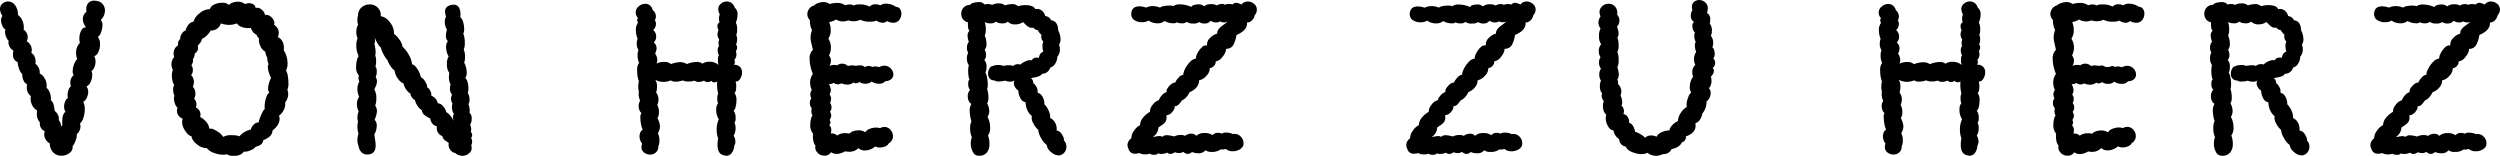
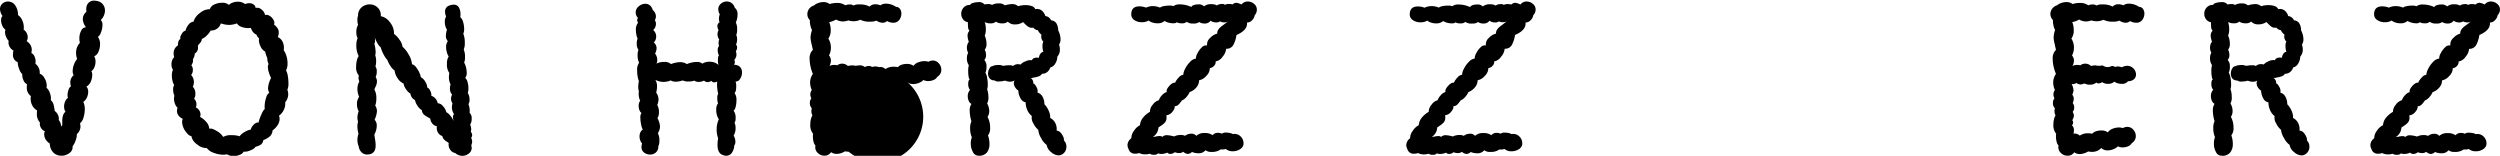
<svg xmlns="http://www.w3.org/2000/svg" viewBox="0 0 818.92 51.04">
  <defs>
    <style>.cls-1{fill:#010000;}</style>
  </defs>
  <title>laoderfont</title>
  <g id="Ebene_2" data-name="Ebene 2">
    <g id="Ebene_1-2" data-name="Ebene 1">
      <path class="cls-1" d="M33.74,1.48a3.14,3.14,0,0,1,.64,2A4.25,4.25,0,0,1,33,6.54a2.14,2.14,0,0,1,.56,1.69,6.23,6.23,0,0,1-.49,2.39,2.78,2.78,0,0,1-1,1.47,3.88,3.88,0,0,1,.7,2.39,6,6,0,0,1-.53,2.5,2.47,2.47,0,0,1-1.37,1.44,3.54,3.54,0,0,1,.42,1.83A4.68,4.68,0,0,1,30.93,22a2.67,2.67,0,0,1-1,1.3,2.18,2.18,0,0,1,.28,1.27,5.45,5.45,0,0,1-.49,2.21,3.23,3.23,0,0,1-1.41,1.58A2.49,2.49,0,0,1,28.89,30,4.47,4.47,0,0,1,28.44,32a3.2,3.2,0,0,1-1.16,1.37,5.25,5.25,0,0,1,.49,2.32,9.28,9.28,0,0,1-.42,2.81,3.83,3.83,0,0,1-1.13,1.9,6.28,6.28,0,0,1,.14,1.06,3.23,3.23,0,0,1-1.19,2.46,5.16,5.16,0,0,1-.39,2.07,6.84,6.84,0,0,1-1,1.94,2.32,2.32,0,0,1-1,2.17A4.22,4.22,0,0,1,20,51,3.69,3.69,0,0,1,17.5,50a4.24,4.24,0,0,1-1.19-3A3.8,3.8,0,0,1,15,45.73,3.32,3.32,0,0,1,14.48,44,2.67,2.67,0,0,1,14.69,43a2.62,2.62,0,0,1-1.3-1.16,2.57,2.57,0,0,1-.31-1.72,3.93,3.93,0,0,1-1-2.81,6.16,6.16,0,0,1,.07-1.13,4.1,4.1,0,0,1-1.58-1.65,4.61,4.61,0,0,1-.53-2.14,4.79,4.79,0,0,1,.07-.92,3.34,3.34,0,0,1-1.33-2.88,5,5,0,0,1,.07-1,2.29,2.29,0,0,1-1.16-1.3,4.06,4.06,0,0,1-.39-2,3.8,3.8,0,0,1-1-1.65,6.16,6.16,0,0,1-.5-2.28,2.45,2.45,0,0,1-1.54-2.6,5.82,5.82,0,0,1,.14-1.2,3.1,3.1,0,0,1-1.62-2.46,2.75,2.75,0,0,1,.07-.7A4.06,4.06,0,0,1,2,12.06a3.88,3.88,0,0,1-.35-1.59,2.29,2.29,0,0,1,.14-.77,2.46,2.46,0,0,1-1-1.23A4.34,4.34,0,0,1,.35,6.68c0-.75.17-1.22.49-1.41A4.2,4.2,0,0,1,0,3,2.34,2.34,0,0,1,.77,1.2,2.73,2.73,0,0,1,2.67.49,2.86,2.86,0,0,1,4.89,1.62a5.25,5.25,0,0,1,1,3.3A4,4,0,0,1,7.28,6.64,5.55,5.55,0,0,1,7.8,8.93a3.15,3.15,0,0,1-.07.77,3,3,0,0,1,1,1.09,3,3,0,0,1,.35,1.37,2.52,2.52,0,0,1-.35,1.34,3.3,3.3,0,0,1,1.68,2.81,5.3,5.3,0,0,1-.14,1.05,2.22,2.22,0,0,1,1,1.06,3.72,3.72,0,0,1,.39,1.69,3.2,3.2,0,0,1-.07.77,3.56,3.56,0,0,1,1.41,3.23,3,3,0,0,1,1.54,1.44,4.75,4.75,0,0,1,.77,2.57l-.07.63a3.85,3.85,0,0,1,1.13,1.8,5,5,0,0,1,.28,2.28,2.62,2.62,0,0,1,.88,1.37,15,15,0,0,1,.39,2.15A3.1,3.1,0,0,1,19,37.65a2.72,2.72,0,0,1,.24,1.65A3.34,3.34,0,0,1,20,41.41a.86.86,0,0,0,.42-.57c-.14-2.29.21-3.7,1.05-4.21A3,3,0,0,1,21,34.87a3.9,3.9,0,0,1,.39-1.72,2.34,2.34,0,0,1,.88-1.09,2.5,2.5,0,0,1-.15-.85,5.37,5.37,0,0,1,.32-1.75,2.11,2.11,0,0,1,.81-1.2,3.17,3.17,0,0,1-.21-1.12,3,3,0,0,1,1.12-2.53,2.13,2.13,0,0,1-.35-1.34,6,6,0,0,1,.46-2.22,5,5,0,0,1,1-1.72,6.08,6.08,0,0,1-.35-2,4.62,4.62,0,0,1,1.26-3.3A4.68,4.68,0,0,1,26,12.58a5.31,5.31,0,0,1,.6-2.53,1.77,1.77,0,0,1,1.58-1.12,4.54,4.54,0,0,1-1.05-2.67,3,3,0,0,1,1.19-2.39A4.65,4.65,0,0,1,28.26,3a2.85,2.85,0,0,1,.67-2A2.47,2.47,0,0,1,30.86.21a6.28,6.28,0,0,1,1.06.14A3,3,0,0,1,33.74,1.48Z" />
      <path class="cls-1" d="M94.27,24.85a14.42,14.42,0,0,1,.21,2.43,4.59,4.59,0,0,1-.35,2.11,4.4,4.4,0,0,1,.28,1.54,4.22,4.22,0,0,1-1,2.6A4.4,4.4,0,0,1,93,35.92a5.11,5.11,0,0,1-1.62,2,2.52,2.52,0,0,1,.21,1A3.71,3.71,0,0,1,90.93,41a6.28,6.28,0,0,1-1.65,1.72,2.84,2.84,0,0,1-.81,1.87,6.38,6.38,0,0,1-2.21,1.3,2.35,2.35,0,0,1-.63,1.33,3.35,3.35,0,0,1-1,.56c-.4.15-.72.26-1,.36-.19.42-.77.8-1.73,1.16a4.15,4.15,0,0,1-2.07.38,2.42,2.42,0,0,1-1.23,1,5,5,0,0,1-2.07.42,3.9,3.9,0,0,1-2.18-.56,6.61,6.61,0,0,1-1.2.14,8.9,8.9,0,0,1-3.09-.6,4.84,4.84,0,0,1-2.32-1.58,4.6,4.6,0,0,1-3.2-1.23,4.28,4.28,0,0,1-1.86-2.71c-.56,0-1.21-.53-1.94-1.58a5.49,5.49,0,0,1-1.09-3.06,2.47,2.47,0,0,1,.22-1,3.31,3.31,0,0,1-1.38-1.06,2.5,2.5,0,0,1-.31-2.53,3.3,3.3,0,0,1-.85-1.3A4.72,4.72,0,0,1,57,32.2a2.85,2.85,0,0,1,.14-.85,4.51,4.51,0,0,1-.42-2,2.38,2.38,0,0,1,.35-1.48,4.1,4.1,0,0,1-.56-1.37,7.68,7.68,0,0,1-.21-1.79,4.17,4.17,0,0,1,.35-1.83A3.34,3.34,0,0,1,56.17,21a3.43,3.43,0,0,1,.28-1.37,1.83,1.83,0,0,1,.63-.88,4,4,0,0,1-.21-1.27,3,3,0,0,1,1.41-2.6c0-1.17.28-1.87.84-2.11-.19-.32-.07-.85.35-1.58s.85-1.09,1.27-1.09a5.3,5.3,0,0,1,1-2,2.39,2.39,0,0,1,1.65-1,5.26,5.26,0,0,1,2.07-2.81A5.09,5.09,0,0,1,68.75,3a2.5,2.5,0,0,1,1.48-1.54A5.81,5.81,0,0,1,72.76.91,3.08,3.08,0,0,1,75,1.62,2.8,2.8,0,0,1,76.17.88,4.69,4.69,0,0,1,77.89.56a3.71,3.71,0,0,1,2.39.78,3.23,3.23,0,0,1,1.34-.29,2.38,2.38,0,0,1,1.47.43,1.53,1.53,0,0,1,.64,1.12,2.06,2.06,0,0,1,1.86.46,2.9,2.9,0,0,1,1.23,1.86,1.9,1.9,0,0,1,1.58.32,3.45,3.45,0,0,1,1.23,1.37,1.67,1.67,0,0,1,.14,1.47,4.18,4.18,0,0,1,1.09,1.09,2.6,2.6,0,0,1,.46,1.52A4,4,0,0,1,91,12.16a3,3,0,0,1,1.51,1.41A4.4,4.4,0,0,1,93,15.68a3.74,3.74,0,0,1-.07.77,6.53,6.53,0,0,1,.91,1.93,8.28,8.28,0,0,1,.35,2.36,4.84,4.84,0,0,1-.49,2.32A5.23,5.23,0,0,1,94.27,24.85Zm-11.18,16a2.17,2.17,0,0,1,1.62-.74,11.33,11.33,0,0,1,.81-2.39c.49-1.17.9-1.83,1.23-2a2.66,2.66,0,0,1-.07-.77,9.72,9.72,0,0,1,.46-2.85c.3-1,.66-1.56,1.09-1.65a3.33,3.33,0,0,1-.43-1.62,8.55,8.55,0,0,1,1-3.3,9.3,9.3,0,0,1-.7-1.72,6.28,6.28,0,0,1-.36-1.94A1.37,1.37,0,0,1,88,21a3.92,3.92,0,0,1-.43-2,7.86,7.86,0,0,1-.7-2.11A3.36,3.36,0,0,1,85.27,15a4,4,0,0,1-.42-2.43A2.7,2.7,0,0,1,84,11.32a2.57,2.57,0,0,1-1.09-.78,5.12,5.12,0,0,1-.74-1.4l-.77.07a6.41,6.41,0,0,1-2.25-.39,2.93,2.93,0,0,1-1.55-1.16,7.48,7.48,0,0,1-2.6.5,8.46,8.46,0,0,1-2.67-.5A3.09,3.09,0,0,1,71,9.46,3.45,3.45,0,0,1,69,10a6.13,6.13,0,0,1-1.23,1.58,4.51,4.51,0,0,1-1.65,1.16,2.11,2.11,0,0,1-.6,1.34c-.39.47-.64.77-.73.91a2.46,2.46,0,0,1,.07.64,2.05,2.05,0,0,1-1.06,1.89,3.3,3.3,0,0,1-.63,1.9,1,1,0,0,1,.07.43,2.89,2.89,0,0,1-.56,1.54,2.22,2.22,0,0,1,.49,1.48,2.5,2.5,0,0,1-.56,1.69,3.43,3.43,0,0,1,.91,2.31,4.14,4.14,0,0,1-.35,1.55A3.24,3.24,0,0,1,64,30.79a2.74,2.74,0,0,1-.42,1.55,2.46,2.46,0,0,1,.77,1.83,2.17,2.17,0,0,1-.21,1,2.78,2.78,0,0,1,1.13,1,2.55,2.55,0,0,1,.42,1.37,4.08,4.08,0,0,1-.14.77,6.76,6.76,0,0,1,2,1.62,3.67,3.67,0,0,1,1,2.25c.56-.19,1.4.07,2.5.77a5.81,5.81,0,0,1,2.07,1.9,4.89,4.89,0,0,1,2.81-.56,7.09,7.09,0,0,1,2.54.35,5.17,5.17,0,0,1,1.68-1.41,5.27,5.27,0,0,1,2-.77A3,3,0,0,1,83.09,40.88Z" />
      <path class="cls-1" d="M154.66,44.29a1.15,1.15,0,0,1-.35.84,2.65,2.65,0,0,1,.35,1.27,2.44,2.44,0,0,1-.28,1.12,10.49,10.49,0,0,1,.14,1.06,2.37,2.37,0,0,1-1.13,1.83,3.07,3.07,0,0,1-1.89.63,3.55,3.55,0,0,1-2.39-.92A2.39,2.39,0,0,1,147.45,49a2.76,2.76,0,0,1-.45-2.14,10.12,10.12,0,0,0-.85-.6,3.44,3.44,0,0,1-.8-.7,2.22,2.22,0,0,1-.46-1,2.57,2.57,0,0,1-1.34-1,2.88,2.88,0,0,1-.49-1.65,1.74,1.74,0,0,1,.07-.56,2.38,2.38,0,0,1-1.51-.88,2.93,2.93,0,0,1-.67-1.65,12.73,12.73,0,0,1-2-1.2,2.22,2.22,0,0,1-.77-1.55,4,4,0,0,1-1.41-1.4,5,5,0,0,1-.84-1.9,2.63,2.63,0,0,1-1.48-2.11,3.91,3.91,0,0,1-1.4-1.37,4.11,4.11,0,0,1-.85-1.93,4.24,4.24,0,0,1-1.89-1.65,5.59,5.59,0,0,1-1.06-2.64,4.29,4.29,0,0,1-1.33-1.44,7.08,7.08,0,0,1-1-1.94,8,8,0,0,1-1.26-1.86,8.82,8.82,0,0,1-.92-2.28,5.09,5.09,0,0,1-1.19-1.55,8.39,8.39,0,0,1-.85-2,3.78,3.78,0,0,1,.14,1.2,1.82,1.82,0,0,1-.21,1.12,12.08,12.08,0,0,1,.42,2.81,3.91,3.91,0,0,1-.14,1,4.81,4.81,0,0,1,.29,1.9,5.4,5.4,0,0,1-.22,1.75,2.56,2.56,0,0,1,.43,1.69,3.86,3.86,0,0,1-.36,1.76,2.65,2.65,0,0,1,.43,1.4,3.84,3.84,0,0,1-.39,1.62c-.26.56-.41.92-.46,1.06a5.65,5.65,0,0,1,.64,3.09,6,6,0,0,1-.36,2.18,3.44,3.44,0,0,1,.57,1.83,8,8,0,0,1-.78,2.81,2.66,2.66,0,0,1,.71,2,5.77,5.77,0,0,1-.78,2.81c.05.42.13,1,.25,1.76a11.88,11.88,0,0,1,.17,1.82c0,2-.93,3-2.81,3a2.45,2.45,0,0,1-1.86-.78,3.21,3.21,0,0,1-.88-1.89,5.33,5.33,0,0,1-.42-2.11,5.74,5.74,0,0,1,.35-2,9.15,9.15,0,0,1-.35-2.39,5,5,0,0,1,.21-1.55,5.18,5.18,0,0,1-.21-1.34,5.62,5.62,0,0,1,.42-2.1,4.43,4.43,0,0,1-.56-2.32,3.62,3.62,0,0,1,.7-2.39,6.64,6.64,0,0,1-.56-2.53,5.12,5.12,0,0,1,.63-2.54,3.12,3.12,0,0,1-.28-1.12,4.08,4.08,0,0,1,.14-.77,4.07,4.07,0,0,1-.91-3,8.48,8.48,0,0,1,.24-2,3.78,3.78,0,0,1,.6-1.41,7.35,7.35,0,0,1-.77-3.59,5.13,5.13,0,0,1,.42-2.25,4.07,4.07,0,0,1-.42-2,4.43,4.43,0,0,1,.56-2.39,4.88,4.88,0,0,1-.21-1.62,2.92,2.92,0,0,1,.21-1.34,3.45,3.45,0,0,1,1.12-2.74,4,4,0,0,1,2.68-1,3.64,3.64,0,0,1,2.63,1.05,3.33,3.33,0,0,1,1,2.81,4.73,4.73,0,0,1,3,2,5.61,5.61,0,0,1,1.34,3.8,7.18,7.18,0,0,1,1.79,1.9,4.69,4.69,0,0,1,1,2.32,8.67,8.67,0,0,1,2,2.53,7.35,7.35,0,0,1,1.12,3.23q.85.07,1.8,1.62a7.27,7.27,0,0,1,1.09,2.6,3.36,3.36,0,0,1,1.4,1.4,3.92,3.92,0,0,1,.71,2c.37.1.71.47,1,1.13a2.44,2.44,0,0,1,.31,1.54,3.21,3.21,0,0,1,2.11,2.46,2.22,2.22,0,0,1,1.69.92,4.24,4.24,0,0,1,1.12,2A4.06,4.06,0,0,1,147.59,38a4.54,4.54,0,0,1,1,1.79,8.86,8.86,0,0,1-.21-1.55,1.16,1.16,0,0,1,.35-.84,4,4,0,0,1-.49-3.52,2.7,2.7,0,0,1-.14-2.88,2.82,2.82,0,0,1-.7-2.18,2.54,2.54,0,0,1,.21-1.12,5.5,5.5,0,0,1-.56-2.53,7.7,7.7,0,0,1,.14-1.27,4.51,4.51,0,0,1-.78-2.95,4.21,4.21,0,0,1,.57-2.46,4.19,4.19,0,0,1-.6-1.37,6,6,0,0,1-.25-1.65,3.18,3.18,0,0,1,.57-2,2.35,2.35,0,0,1-.64-1.76,7.51,7.51,0,0,1,.35-2,4.5,4.5,0,0,1-.7-2.53,3.16,3.16,0,0,1,.42-1.76,4.64,4.64,0,0,1-.35-1.61,2,2,0,0,1,1.41-2,4,4,0,0,1,1.4-.28,1.85,1.85,0,0,1,1.73.91,4.32,4.32,0,0,1,.52,2.18,4.36,4.36,0,0,1-.07,1,3.06,3.06,0,0,1,.92,1.55,7.86,7.86,0,0,1,.35,2.32,3.37,3.37,0,0,1-.28,1.55,7.59,7.59,0,0,1,.49,3,4.9,4.9,0,0,1-.35,2.18,5.67,5.67,0,0,1,.42,2.46,4.36,4.36,0,0,1-.28,1.83,5.77,5.77,0,0,1,.6,1.51,7.3,7.3,0,0,1,.24,1.79,2.34,2.34,0,0,1-.49,1.69,2.77,2.77,0,0,1,.77,1.4,7.33,7.33,0,0,1,.28,2,5,5,0,0,1-.21,1.55,4,4,0,0,1,.57,2.18,2.34,2.34,0,0,1-.36,1.48,4.82,4.82,0,0,1,.36,1.4,3.57,3.57,0,0,1,0,1.41,2.4,2.4,0,0,1,.7,2,3.28,3.28,0,0,1-.49,1.89,4.51,4.51,0,0,1,.35,1.48,6.51,6.51,0,0,1-.14.91A1.46,1.46,0,0,1,154.66,44.29Z" />
      <path class="cls-1" d="M240.71,20.32a1.48,1.48,0,0,1-.11.59,1,1,0,0,1-.18.32,2.65,2.65,0,0,1,2,.7,2.6,2.6,0,0,1,.64,1.83,3.64,3.64,0,0,1-.64,2.08,1.59,1.59,0,0,1-1.47.87,4.5,4.5,0,0,1,.21,1.62c0,1.17-.19,1.88-.56,2.11a3.84,3.84,0,0,1,.63,2.53,7.67,7.67,0,0,1-.25,2,2.43,2.43,0,0,1-.67,1.31,3.62,3.62,0,0,1,.64,2.46,2.17,2.17,0,0,1-.35,1.47,3.64,3.64,0,0,1,.35,1.62,4.68,4.68,0,0,1-.64,2.6,3.54,3.54,0,0,1,.57,1.9,2.08,2.08,0,0,1-.35,1.33,4.52,4.52,0,0,1-.78,2.36,2.19,2.19,0,0,1-1.9,1,3.84,3.84,0,0,1-1.33-.35c-1-.47-1.48-1.53-1.48-3.17a9.88,9.88,0,0,1,.21-2.18,7.83,7.83,0,0,1-.49-2.88,7.72,7.72,0,0,1,.7-3.37,5.5,5.5,0,0,1-.84-3.1,3.21,3.21,0,0,1,.63-2.18c-.19-.18-.28-.7-.28-1.54a2.77,2.77,0,0,1,.28-1.55,12,12,0,0,1-.35-3.23,2.39,2.39,0,0,1,.07-.78,2.17,2.17,0,0,1-.91.29,1.23,1.23,0,0,1-1.06-.5,2.18,2.18,0,0,1-1.19.42,1.8,1.8,0,0,1-1.2-.49,3.89,3.89,0,0,1-1.75.42,2.27,2.27,0,0,1-1.41-.42,5.18,5.18,0,0,1-1.9.28,3.73,3.73,0,0,1-1.9-.35,7.37,7.37,0,0,1-2.32.42,2.85,2.85,0,0,1-1.61-.42,6.23,6.23,0,0,1-2.39.49,5.7,5.7,0,0,1-2.68-.7,3.82,3.82,0,0,1,.57,2.18,7,7,0,0,1-.28,2,4,4,0,0,1,.77,2.25,4.72,4.72,0,0,1-.42,1.83,4.4,4.4,0,0,1,.56,2.32,3.53,3.53,0,0,1-.49,2,6.53,6.53,0,0,1,.84,2.74,4.39,4.39,0,0,1-.7,2.18,5.1,5.1,0,0,1,.49,2.53,3.74,3.74,0,0,1-.35,1.76,2.52,2.52,0,0,1-.77,2,2.73,2.73,0,0,1-1.9.71,3.21,3.21,0,0,1-2-.67,2.17,2.17,0,0,1-.84-1.79,3.64,3.64,0,0,1,.21-1.13,3.68,3.68,0,0,1-.85-2.39,3.13,3.13,0,0,1,.28-1.3,1.93,1.93,0,0,1,.78-.88,6,6,0,0,1-.53-1.65,10.67,10.67,0,0,1-.25-2.14,2.57,2.57,0,0,1,.36-1.69,1.79,1.79,0,0,1-.67-.92,3.5,3.5,0,0,1-.25-1.33A2.74,2.74,0,0,1,209.7,33a5.21,5.21,0,0,1-.49-2.18,3.58,3.58,0,0,1,.07-.84,5.9,5.9,0,0,1-.21-1.55,8.16,8.16,0,0,1,.21-1.83,9.73,9.73,0,0,1-.56-3.44,3.81,3.81,0,0,1,.63-2.6,5.28,5.28,0,0,1-.49-2.39,4.61,4.61,0,0,1,.28-1.83,3.42,3.42,0,0,1-.56-2,4.22,4.22,0,0,1,.28-1.69,5.5,5.5,0,0,1-.39-1.19,7.43,7.43,0,0,1-.17-1.55,3.6,3.6,0,0,1,.7-2.46,2.06,2.06,0,0,1-.28-.84.93.93,0,0,1,.28-.7,2.66,2.66,0,0,1-.77-1.83,2.51,2.51,0,0,1,1-2,3.28,3.28,0,0,1,2.18-.84,2.34,2.34,0,0,1,1.44.49,2.69,2.69,0,0,1,.95,1.54,2.76,2.76,0,0,1,1.06,2.11,2.83,2.83,0,0,1-.36,1.27,1.78,1.78,0,0,1,.36,1.19,2.62,2.62,0,0,1-.29,1.2,1.74,1.74,0,0,1-.63.77,2.73,2.73,0,0,1,1,2.18,2.58,2.58,0,0,1-.78,1.9,2.53,2.53,0,0,1,.92,1.9,4.05,4.05,0,0,1-.5,1.76,3.33,3.33,0,0,1,.71,2.1,2,2,0,0,1-.28,1.2,5.23,5.23,0,0,1,2.53-.56,3,3,0,0,1,2.25.7,9,9,0,0,1,3-.63A3.87,3.87,0,0,1,225,21a6.55,6.55,0,0,1,1.48-.49,7.73,7.73,0,0,1,1.75-.21,2.49,2.49,0,0,1,1.83.56,4,4,0,0,1,2.32-.63,4.24,4.24,0,0,1,3,1.05,4.55,4.55,0,0,1-.21-1.55c0-.93.12-1.45.35-1.54a3.9,3.9,0,0,1-.42-1.76,1.86,1.86,0,0,1,.42-1.34,4,4,0,0,1-.14-.91,3.21,3.21,0,0,1,.21-1.26,2.85,2.85,0,0,1-.56-1.69,3.08,3.08,0,0,1,.35-1.34A2.94,2.94,0,0,1,235,8.65a1.37,1.37,0,0,1,.7-1.34,4.87,4.87,0,0,1-.21-1.19,4.13,4.13,0,0,1,.29-1.41,3.59,3.59,0,0,1-.5-1.69,2.28,2.28,0,0,1,.85-1.79,2.88,2.88,0,0,1,2-.74,2.53,2.53,0,0,1,1.55.53,2.8,2.8,0,0,1,1,1.51,2.56,2.56,0,0,1,.91,2.25,6.4,6.4,0,0,1-.56,2.6,4.52,4.52,0,0,1,.42,2.32,4,4,0,0,1-.28,1.76,2.77,2.77,0,0,1,.28,1.33,4.17,4.17,0,0,1-.35,1.83,1.27,1.27,0,0,1,.35.92,1.61,1.61,0,0,1-.42,1.19,3.64,3.64,0,0,1,.21,1.13,2.56,2.56,0,0,1-.7,1.75A1.71,1.71,0,0,1,240.71,20.32Z" />
-       <path class="cls-1" d="M290.27,1.2a5.89,5.89,0,0,1,3.23,1.05,1.54,1.54,0,0,1,1.27.63,2.5,2.5,0,0,1,.49,1.55,3.41,3.41,0,0,1-.7,2.11,2.35,2.35,0,0,1-2,.91,4.15,4.15,0,0,1-2-.56,2,2,0,0,1-1.48.56,3.71,3.71,0,0,1-2-.7,4.92,4.92,0,0,1-2.1.35,6.57,6.57,0,0,1-3.17-.63,5.06,5.06,0,0,1-2.18.49,5.39,5.39,0,0,1-1.75-.28,5,5,0,0,1-1.76.35,4.57,4.57,0,0,1-2.25-.63,6.71,6.71,0,0,1-2.25.84,6.76,6.76,0,0,1,.49,2.6,4.68,4.68,0,0,1-.77,2.81,5.45,5.45,0,0,1,.84,3,5.66,5.66,0,0,1-.63,2.53,2.53,2.53,0,0,1,.63,1.76,3.87,3.87,0,0,1-.49,1.68,3.19,3.19,0,0,1,1.54-.35,2.52,2.52,0,0,1,1,.14,2.67,2.67,0,0,1,3.51.21,6.08,6.08,0,0,1,1.41-.21,9.29,9.29,0,0,1,1.2.14,9,9,0,0,1,1.19-.14,2.43,2.43,0,0,1,1.76.56,2.34,2.34,0,0,1,1.26-.35c.57,0,.92.12,1.06.35a3.38,3.38,0,0,1,1-.21A4.76,4.76,0,0,1,288,22a3.79,3.79,0,0,1,1.76-.49,3,3,0,0,1,2.88,2.81,2.11,2.11,0,0,1-.63,1.55,2.91,2.91,0,0,1-2,.7,2.47,2.47,0,0,1-2.11.85,4.2,4.2,0,0,1-2.39-.71,2.76,2.76,0,0,1-2,.71,3.24,3.24,0,0,1-2-.57,1.92,1.92,0,0,1-1.19.43,1,1,0,0,1-.71-.28,3.05,3.05,0,0,1-2.11.7,4,4,0,0,1-1.82-.42,2.86,2.86,0,0,1-1.2.35,2.51,2.51,0,0,1-1.41-.49,3.62,3.62,0,0,1-.77.35,2,2,0,0,1-.77,0,4.87,4.87,0,0,1,.63,2,3.38,3.38,0,0,1-.42,1.47,2.07,2.07,0,0,1,.49,1.41,3,3,0,0,1-.35,1.33,2.17,2.17,0,0,1,.49,1.48,2.07,2.07,0,0,1-.49,1.41,3.23,3.23,0,0,1,.42,1.33,3.59,3.59,0,0,1-.56,1.41,1,1,0,0,1,.28.77.87.87,0,0,1-.42.85,2.06,2.06,0,0,1,.7,1.61,9.1,9.1,0,0,1-.14,1.2l.42-.07a2.55,2.55,0,0,1,1.62.7,4.49,4.49,0,0,1,2.74-.77,6.43,6.43,0,0,1,1.34.14,2.81,2.81,0,0,1,1.19-.78,5.12,5.12,0,0,1,1.69-.28,3.51,3.51,0,0,1,2.25.63,2.91,2.91,0,0,1,1.47-1.12,5.71,5.71,0,0,1,2.11-.42,3.27,3.27,0,0,1,1.27.21,3,3,0,0,1,1.4-.42,2.59,2.59,0,0,1,2,.91,3,3,0,0,1,.85,2.11,2.62,2.62,0,0,1-1.34,2.32,2.21,2.21,0,0,1-1.12,1,4.36,4.36,0,0,1-1.83.39,3,3,0,0,1-1.55-.35,4.54,4.54,0,0,1-1.47.94,4.63,4.63,0,0,1-1.83.39,3,3,0,0,1-2.18-.77A4.08,4.08,0,0,1,278,49.7a7.5,7.5,0,0,1-1.2-.14,5.36,5.36,0,0,1-2.74.85,3,3,0,0,1-1.83-.57A2.51,2.51,0,0,1,270,51a3,3,0,0,1-2.21-1,2.41,2.41,0,0,1-.67-2.32,2.66,2.66,0,0,1-.63-1.26,7,7,0,0,1-.21-1.69,4,4,0,0,1,.07-.91,4.28,4.28,0,0,1-.92-3.1,6.87,6.87,0,0,1,.21-1.72,3.39,3.39,0,0,1,.49-1.16,3.31,3.31,0,0,1-.35-1.47,4.2,4.2,0,0,1,.14-.92,2.28,2.28,0,0,1-.63-1.69,2.24,2.24,0,0,1,.49-1.54,2.94,2.94,0,0,1-.35-1.27,2.59,2.59,0,0,1,.49-1.47,6.16,6.16,0,0,1-.56-2.46,4.91,4.91,0,0,1,.92-2.82,11.19,11.19,0,0,1-.74-2.25,11,11,0,0,1-.32-2.53,3.75,3.75,0,0,1,1.06-3.09q-.36-1.54-.36-1.62a11.51,11.51,0,0,1-.42-2.39A8.51,8.51,0,0,1,266,9.84a4.27,4.27,0,0,1-.56-1.61,5.55,5.55,0,0,1-.14-1.62,2.78,2.78,0,0,1-.84-2,2.89,2.89,0,0,1,.59-1.72,2.92,2.92,0,0,1,1.59-1.09A3.58,3.58,0,0,1,268,1a5,5,0,0,1,1.76-.32,3.25,3.25,0,0,1,2,.64,8.25,8.25,0,0,1,2.39-.36,4.49,4.49,0,0,1,2.74.78,3.55,3.55,0,0,1,1.48-.28,1.78,1.78,0,0,1,1.19.35,3.64,3.64,0,0,1,2-.35,6.48,6.48,0,0,1,3.3.7,2.57,2.57,0,0,1,1.9-.77,4.47,4.47,0,0,1,1.62.35A3.12,3.12,0,0,1,290.27,1.2Z" />
+       <path class="cls-1" d="M290.27,1.2a5.89,5.89,0,0,1,3.23,1.05,1.54,1.54,0,0,1,1.27.63,2.5,2.5,0,0,1,.49,1.55,3.41,3.41,0,0,1-.7,2.11,2.35,2.35,0,0,1-2,.91,4.15,4.15,0,0,1-2-.56,2,2,0,0,1-1.48.56,3.71,3.71,0,0,1-2-.7,4.92,4.92,0,0,1-2.1.35,6.57,6.57,0,0,1-3.17-.63,5.06,5.06,0,0,1-2.18.49,5.39,5.39,0,0,1-1.75-.28,5,5,0,0,1-1.76.35,4.57,4.57,0,0,1-2.25-.63,6.71,6.71,0,0,1-2.25.84,6.76,6.76,0,0,1,.49,2.6,4.68,4.68,0,0,1-.77,2.81,5.45,5.45,0,0,1,.84,3,5.66,5.66,0,0,1-.63,2.53,2.53,2.53,0,0,1,.63,1.76,3.87,3.87,0,0,1-.49,1.68,3.19,3.19,0,0,1,1.54-.35,2.52,2.52,0,0,1,1,.14,2.67,2.67,0,0,1,3.51.21,6.08,6.08,0,0,1,1.41-.21,9.29,9.29,0,0,1,1.2.14,9,9,0,0,1,1.19-.14,2.43,2.43,0,0,1,1.76.56,2.34,2.34,0,0,1,1.26-.35c.57,0,.92.12,1.06.35a3.38,3.38,0,0,1,1-.21A4.76,4.76,0,0,1,288,22l.42-.07a2.55,2.55,0,0,1,1.62.7,4.49,4.49,0,0,1,2.74-.77,6.43,6.43,0,0,1,1.34.14,2.81,2.81,0,0,1,1.19-.78,5.12,5.12,0,0,1,1.69-.28,3.51,3.51,0,0,1,2.25.63,2.91,2.91,0,0,1,1.47-1.12,5.71,5.71,0,0,1,2.11-.42,3.27,3.27,0,0,1,1.27.21,3,3,0,0,1,1.4-.42,2.59,2.59,0,0,1,2,.91,3,3,0,0,1,.85,2.11,2.62,2.62,0,0,1-1.34,2.32,2.21,2.21,0,0,1-1.12,1,4.36,4.36,0,0,1-1.83.39,3,3,0,0,1-1.55-.35,4.54,4.54,0,0,1-1.47.94,4.63,4.63,0,0,1-1.83.39,3,3,0,0,1-2.18-.77A4.08,4.08,0,0,1,278,49.7a7.5,7.5,0,0,1-1.2-.14,5.36,5.36,0,0,1-2.74.85,3,3,0,0,1-1.83-.57A2.51,2.51,0,0,1,270,51a3,3,0,0,1-2.21-1,2.41,2.41,0,0,1-.67-2.32,2.66,2.66,0,0,1-.63-1.26,7,7,0,0,1-.21-1.69,4,4,0,0,1,.07-.91,4.28,4.28,0,0,1-.92-3.1,6.87,6.87,0,0,1,.21-1.72,3.39,3.39,0,0,1,.49-1.16,3.31,3.31,0,0,1-.35-1.47,4.2,4.2,0,0,1,.14-.92,2.28,2.28,0,0,1-.63-1.69,2.24,2.24,0,0,1,.49-1.54,2.94,2.94,0,0,1-.35-1.27,2.59,2.59,0,0,1,.49-1.47,6.16,6.16,0,0,1-.56-2.46,4.91,4.91,0,0,1,.92-2.82,11.19,11.19,0,0,1-.74-2.25,11,11,0,0,1-.32-2.53,3.75,3.75,0,0,1,1.06-3.09q-.36-1.54-.36-1.62a11.51,11.51,0,0,1-.42-2.39A8.51,8.51,0,0,1,266,9.84a4.27,4.27,0,0,1-.56-1.61,5.55,5.55,0,0,1-.14-1.62,2.78,2.78,0,0,1-.84-2,2.89,2.89,0,0,1,.59-1.72,2.92,2.92,0,0,1,1.59-1.09A3.58,3.58,0,0,1,268,1a5,5,0,0,1,1.76-.32,3.25,3.25,0,0,1,2,.64,8.25,8.25,0,0,1,2.39-.36,4.49,4.49,0,0,1,2.74.78,3.55,3.55,0,0,1,1.48-.28,1.78,1.78,0,0,1,1.19.35,3.64,3.64,0,0,1,2-.35,6.48,6.48,0,0,1,3.3.7,2.57,2.57,0,0,1,1.9-.77,4.47,4.47,0,0,1,1.62.35A3.12,3.12,0,0,1,290.27,1.2Z" />
      <path class="cls-1" d="M347.42,43.45a4.79,4.79,0,0,1,.88,1.4,1.7,1.7,0,0,1,.18,1.13,2.86,2.86,0,0,1,.84,2.11,2.82,2.82,0,0,1-.67,1.86,2.61,2.61,0,0,1-1.72.95,3.77,3.77,0,0,1-2.6-1.06,3.71,3.71,0,0,1-1.48-2.39,5.76,5.76,0,0,1-1.79-2.18,6.07,6.07,0,0,1-.95-2.74,6.17,6.17,0,0,1-1.62-2.14A3.27,3.27,0,0,1,338,38a4.9,4.9,0,0,1-1.51-2,6.31,6.31,0,0,1-.53-2.5,2.32,2.32,0,0,1-1.72-1.4,5.24,5.24,0,0,1-.67-2.46,2.89,2.89,0,0,1-1.05-1.06,2.7,2.7,0,0,1-.42-1.4,1.49,1.49,0,0,1,.28-.85,2.84,2.84,0,0,1-1.48.42,4.61,4.61,0,0,1-1.69-.35,7.53,7.53,0,0,1-2.11.28,1.86,1.86,0,0,1-1.33-.35,1.94,1.94,0,0,1-1.58-.63,2.4,2.4,0,0,1-.53-1.62,3.17,3.17,0,0,1,.46-1.68c.3-.52.64-.75,1-.71a1.8,1.8,0,0,1,.7-.28A5,5,0,0,1,327,21.3a3.56,3.56,0,0,1,1.62.28,11.21,11.21,0,0,1,2-.21c.66,0,1.05.1,1.19.28a2.48,2.48,0,0,1,1.55-.63,2.62,2.62,0,0,1,.92.14A4.09,4.09,0,0,1,336,20.07a3.16,3.16,0,0,1,2-.32,1.38,1.38,0,0,1,1-.8,2.91,2.91,0,0,1,1.34,0,2.26,2.26,0,0,1,.42-1.26,1.41,1.41,0,0,1,1-.71,6.52,6.52,0,0,1-.28-1.83,3.45,3.45,0,0,1,.28-1.54,2,2,0,0,1-.6-1,2.44,2.44,0,0,1,0-1.23,4.06,4.06,0,0,1-1.19-1.48,2.11,2.11,0,0,1-1.48-.84A2.14,2.14,0,0,1,337,8.86,6.08,6.08,0,0,1,335.89,8l-.77-.77a4.45,4.45,0,0,1-2.6.77,3.08,3.08,0,0,1-2.39-.91,2.62,2.62,0,0,1-1.9.56,3.37,3.37,0,0,1-2-.56,2.39,2.39,0,0,1-1.76.56,3.72,3.72,0,0,1-1.9-.42,7.59,7.59,0,0,1,.36,2.46,5.17,5.17,0,0,1-.36,2,6.26,6.26,0,0,1,.57,2.6,2.88,2.88,0,0,1-.57,2,3.78,3.78,0,0,1,.43,1.76,2.31,2.31,0,0,1-.57,1.61,2.84,2.84,0,0,1,.71,2.18,4.28,4.28,0,0,1-.35,2,4.34,4.34,0,0,1,.56,1.62,12.24,12.24,0,0,1,.21,2.25,4.59,4.59,0,0,1-.21,1.55,4.79,4.79,0,0,1,.28,1,8.51,8.51,0,0,1,.14,1.52,3.7,3.7,0,0,1-.42,2.1,5.19,5.19,0,0,1,.7,2.54,3.58,3.58,0,0,1-.56,1.89,7,7,0,0,1,.84,3.52,3.71,3.71,0,0,1-.7,2.53,8,8,0,0,1,.49,2.81,4.42,4.42,0,0,1-.84,2.78A3.24,3.24,0,0,1,320.5,51a2,2,0,0,1-1.8-1.2A5.56,5.56,0,0,1,318,47.1a5.12,5.12,0,0,1,.35-2.11,7.43,7.43,0,0,1-.57-3,5.06,5.06,0,0,1,.43-2.25,12.6,12.6,0,0,1-.57-3.44,3.73,3.73,0,0,1,.57-2.25,2,2,0,0,1-.88-1,3.37,3.37,0,0,1-.32-1.44,3,3,0,0,1,.77-2.18,1.49,1.49,0,0,1-.45-.74,3.37,3.37,0,0,1-.18-1.09c0-.94.17-1.43.49-1.48a2.26,2.26,0,0,1-.35-1,11.11,11.11,0,0,1-.14-1.76,7.24,7.24,0,0,1,.21-2,3.66,3.66,0,0,1-.63-2.25,3.54,3.54,0,0,1,.42-1.83,3,3,0,0,1-.42-1.68,3.08,3.08,0,0,1,.63-1.9,6.38,6.38,0,0,1-.42-2,2.19,2.19,0,0,1,.63-1.62A1.83,1.83,0,0,1,317.12,9c-.05-.49-.07-1.06-.07-1.72a2.57,2.57,0,0,1-1.62-1,3,3,0,0,1-.56-1.76,2.93,2.93,0,0,1,.81-2.07,2.55,2.55,0,0,1,2.14-.81c0-.24.23-.45.81-.64A6.36,6.36,0,0,1,320.5.7a2.22,2.22,0,0,1,2,.78,3.54,3.54,0,0,1,1.13-.14,2.28,2.28,0,0,1,1.34.28,4.08,4.08,0,0,1,2.1-.5,2.91,2.91,0,0,1,2.11.64,8.47,8.47,0,0,1,2.32-.42,2.76,2.76,0,0,1,2,.7A7.28,7.28,0,0,1,336,1.69,5.62,5.62,0,0,1,338,2a1.89,1.89,0,0,1,1.13,1,2.37,2.37,0,0,1,.63-.07,2.42,2.42,0,0,1,1.65.67,3.55,3.55,0,0,1,1,1.65,2.39,2.39,0,0,1,1.9,1.41,2.17,2.17,0,0,1,1.79,1.09,4.49,4.49,0,0,1,.53,2.21,6.58,6.58,0,0,1,.77,2.88,3,3,0,0,1-.49,1.76,5.25,5.25,0,0,1,.28,1.69,3.38,3.38,0,0,1-.84,2.25,4.26,4.26,0,0,1-.64,2.21,2.71,2.71,0,0,1-1.68,1.37,3,3,0,0,1-1,1.48,2.58,2.58,0,0,1-1.68.56,2,2,0,0,1-1,.81,7.5,7.5,0,0,1-1.44.39,13.16,13.16,0,0,0-1.3.28c.28.05.51.29.7.74s.21.74.07.88c.38.09.75.5,1.13,1.23a2.63,2.63,0,0,1,.35,1.86,2.65,2.65,0,0,1,1.65,1.34,4.87,4.87,0,0,1,.6,2.46,6.76,6.76,0,0,1,1.4,2.11,5.11,5.11,0,0,1,.5,2.38,3.67,3.67,0,0,1,1.68,1.69,4.36,4.36,0,0,1,.43,2.46A1.92,1.92,0,0,1,347.42,43.45Z" />
      <path class="cls-1" d="M408.79.49a3.07,3.07,0,0,1,2,.78,2.3,2.3,0,0,1,.91,1.82A2.7,2.7,0,0,1,411,5a2.92,2.92,0,0,1-.88,1.65,2.25,2.25,0,0,1-1.65.74q.29,2.46-3.44,4.08a9.8,9.8,0,0,1-1,3.2,2.48,2.48,0,0,1-2.39,1.3,4.47,4.47,0,0,1-1.16,2.6,3.42,3.42,0,0,1-2.28,1.55,1.65,1.65,0,0,1-.46,1.37,2.05,2.05,0,0,1-1.44.81,3.49,3.49,0,0,1-1.16,2.56,4.11,4.11,0,0,1-2.36,1.44,3.55,3.55,0,0,1-.87,2.32,5.15,5.15,0,0,1-2.22,1.55,6.39,6.39,0,0,1-1,1.55,4.07,4.07,0,0,1-1.55,1.19,10.14,10.14,0,0,1-1.09,1.37,2,2,0,0,1-1.3.53c.14.47-.09,1.07-.7,1.79a2.82,2.82,0,0,1-2,1.16,3.36,3.36,0,0,1,.07.7,2.41,2.41,0,0,1-.49,1.62,6,6,0,0,1-1.16,1c-.45.31-.79.53-1,.67a3.81,3.81,0,0,1-1.83,3.09,5.39,5.39,0,0,0,1.05-.14,6.45,6.45,0,0,1,1.13-.14,1.29,1.29,0,0,1,.91.28,2.12,2.12,0,0,1,1.55-.56,9.84,9.84,0,0,1,2.32.42,4.75,4.75,0,0,1,2.18-.49,3.06,3.06,0,0,1,1.4.28,3.39,3.39,0,0,1,2-.7,2,2,0,0,1,1.69.7,3.71,3.71,0,0,1,2.74-.91,4.17,4.17,0,0,1,2.6.7,2.13,2.13,0,0,1,1.76-.77,2.79,2.79,0,0,1,1.27.28,2.12,2.12,0,0,1,1.47-.35,5.15,5.15,0,0,1,1.2.14,2.42,2.42,0,0,1,.91.35,1.74,1.74,0,0,1,.56-.07,2.79,2.79,0,0,1,2.08.91,3,3,0,0,1,.88,2.11,2.2,2.2,0,0,1-.14.91,2.82,2.82,0,0,1-1.38,1.3,4.48,4.48,0,0,1-2,.46,3.49,3.49,0,0,1-2.32-.77,3,3,0,0,1-1.62.14,4.74,4.74,0,0,1-3,.84,3,3,0,0,1-2-.56,2.75,2.75,0,0,1-2.32,1,5.33,5.33,0,0,1-2.11-.42,2.13,2.13,0,0,1-1.4.64,2.49,2.49,0,0,1-1.48-.71,2,2,0,0,1-1.33.42,3.38,3.38,0,0,1-1.41-.28,2.32,2.32,0,0,1-1.48.57,1.43,1.43,0,0,1-1-.43,4.52,4.52,0,0,1-2,.43,1.9,1.9,0,0,1-1-.22c-.19.33-.64.5-1.34.5a2.59,2.59,0,0,1-1.41-.36,4.15,4.15,0,0,1-1.4.22,4,4,0,0,1-2-.43,4.23,4.23,0,0,1-1.34.21,2.07,2.07,0,0,1-2.18-1.54,2.94,2.94,0,0,1-.35-1.27,2.85,2.85,0,0,1,1.27-2.25,3.85,3.85,0,0,1,.88-2.46A5.06,5.06,0,0,1,373.43,41a4.23,4.23,0,0,1,1-2.47,7.86,7.86,0,0,1,2.25-1.89,3.45,3.45,0,0,1,.91-2.32,3.55,3.55,0,0,1,2-1.48,4.57,4.57,0,0,1,1.09-1.69,3,3,0,0,1,1.51-1c-.19-.52.09-1.17.84-2s1.38-1.15,1.9-1.05a5.53,5.53,0,0,1,1.2-1.73,2.28,2.28,0,0,1,1.47-.87,4.9,4.9,0,0,1,.63-2,8.5,8.5,0,0,1,1.62-2.25,3.16,3.16,0,0,1,1.9-1.06,3.44,3.44,0,0,1,.53-1.79,6.67,6.67,0,0,1,1.44-1.93,1.79,1.79,0,0,1,1.69-.57,2.8,2.8,0,0,1,1-2.49A4.79,4.79,0,0,1,398.74,11c-.09-.85.43-1.69,1.58-2.53s1.77-1.32,1.86-1.41a2.26,2.26,0,0,1-1.26.28A2.79,2.79,0,0,1,399.65,7a2,2,0,0,1-1.19.35,3.12,3.12,0,0,1-1.9-.56,2.3,2.3,0,0,1-2,.91,3,3,0,0,1-1.76-.49,2.68,2.68,0,0,1-1.89.49,3.24,3.24,0,0,1-2.18-.56,2.08,2.08,0,0,1-1.62.49,3,3,0,0,1-1.62-.35c-.19.24-.58.35-1.19.35a6,6,0,0,1-1.51-.21,3.94,3.94,0,0,1-1.3-.56,3.4,3.4,0,0,1-2.39.77,5,5,0,0,1-1.66-.28,3.08,3.08,0,0,1-1.16-.63,4.27,4.27,0,0,1-2.25.56,4.35,4.35,0,0,1-2.46-.7,2.18,2.18,0,0,1-1-1.9c0-1.73.89-2.6,2.67-2.6a6.23,6.23,0,0,1,2.18.42A5.18,5.18,0,0,1,377.65,2a6,6,0,0,1,2.32.49A3,3,0,0,1,381.23,2,10,10,0,0,1,383,1.83,3.74,3.74,0,0,1,384.4,2a3.26,3.26,0,0,1,2.18-.56,8.42,8.42,0,0,1,1.93.24,8.77,8.77,0,0,1,1.72.6,1.35,1.35,0,0,1,.85-.63,4.16,4.16,0,0,1,1.33-.21,2.41,2.41,0,0,1,2,.63,3.46,3.46,0,0,1,2.39-.7,3.3,3.3,0,0,1,1.83.42,1.57,1.57,0,0,1,.7-.35,3.38,3.38,0,0,1,1-.14,1.11,1.11,0,0,1,.91.28,2.86,2.86,0,0,1,1.41-.28,5.53,5.53,0,0,1,1.12.14A1.74,1.74,0,0,1,405,.91a5.43,5.43,0,0,1,1.68.57A2.54,2.54,0,0,1,408.79.49Z" />
      <path class="cls-1" d="M500.11.49a3.07,3.07,0,0,1,2,.78,2.3,2.3,0,0,1,.91,1.82,2.7,2.7,0,0,1-.77,1.9,2.92,2.92,0,0,1-.88,1.65,2.25,2.25,0,0,1-1.65.74q.28,2.46-3.45,4.08a9.57,9.57,0,0,1-1,3.2,2.48,2.48,0,0,1-2.39,1.3,4.47,4.47,0,0,1-1.16,2.6,3.42,3.42,0,0,1-2.28,1.55,1.65,1.65,0,0,1-.46,1.37,2.05,2.05,0,0,1-1.44.81,3.53,3.53,0,0,1-1.16,2.56,4.11,4.11,0,0,1-2.36,1.44,3.51,3.51,0,0,1-.88,2.32A5.06,5.06,0,0,1,481,30.16a6.39,6.39,0,0,1-1,1.55,4.07,4.07,0,0,1-1.55,1.19,10.14,10.14,0,0,1-1.09,1.37,2,2,0,0,1-1.3.53c.14.47-.1,1.07-.7,1.79a2.82,2.82,0,0,1-2,1.16,3.36,3.36,0,0,1,.07.7,2.41,2.41,0,0,1-.49,1.62,6,6,0,0,1-1.16,1c-.45.31-.79.53-1,.67A3.81,3.81,0,0,1,469,44.85a5.39,5.39,0,0,0,1-.14,6.45,6.45,0,0,1,1.13-.14,1.29,1.29,0,0,1,.91.28,2.12,2.12,0,0,1,1.55-.56,9.84,9.84,0,0,1,2.32.42,4.75,4.75,0,0,1,2.18-.49,3.06,3.06,0,0,1,1.4.28,3.36,3.36,0,0,1,2-.7,2,2,0,0,1,1.69.7,3.71,3.71,0,0,1,2.74-.91,4.17,4.17,0,0,1,2.6.7,2.13,2.13,0,0,1,1.76-.77,2.72,2.72,0,0,1,1.26.28,2.17,2.17,0,0,1,1.48-.35,5.21,5.21,0,0,1,1.2.14,2.42,2.42,0,0,1,.91.35,1.74,1.74,0,0,1,.56-.07,2.79,2.79,0,0,1,2.08.91,3,3,0,0,1,.87,2.11,2,2,0,0,1-.14.91,2.76,2.76,0,0,1-1.37,1.3,4.48,4.48,0,0,1-2,.46,3.49,3.49,0,0,1-2.32-.77,3,3,0,0,1-1.62.14,4.74,4.74,0,0,1-3,.84,3,3,0,0,1-2-.56,2.76,2.76,0,0,1-2.32,1,5.33,5.33,0,0,1-2.11-.42,2.15,2.15,0,0,1-1.4.64,2.46,2.46,0,0,1-1.48-.71,2,2,0,0,1-1.34.42,3.37,3.37,0,0,1-1.4-.28,2.32,2.32,0,0,1-1.48.57,1.43,1.43,0,0,1-1-.43,4.52,4.52,0,0,1-2,.43,2,2,0,0,1-1-.22c-.18.33-.63.5-1.33.5a2.59,2.59,0,0,1-1.41-.36,4.15,4.15,0,0,1-1.4.22,4,4,0,0,1-2-.43,4.23,4.23,0,0,1-1.34.21,2.07,2.07,0,0,1-2.18-1.54,2.94,2.94,0,0,1-.35-1.27,2.83,2.83,0,0,1,1.27-2.25,3.85,3.85,0,0,1,.88-2.46A5.06,5.06,0,0,1,464.75,41a4.22,4.22,0,0,1,1-2.47A8.14,8.14,0,0,1,468,36.63a3.52,3.52,0,0,1,.92-2.32,3.55,3.55,0,0,1,2-1.48A4.57,4.57,0,0,1,472,31.14a3,3,0,0,1,1.51-1c-.19-.52.09-1.17.84-2s1.38-1.15,1.9-1.05a5.66,5.66,0,0,1,1.19-1.73,2.32,2.32,0,0,1,1.48-.87,4.9,4.9,0,0,1,.63-2,8.5,8.5,0,0,1,1.62-2.25,3.16,3.16,0,0,1,1.9-1.06,3.44,3.44,0,0,1,.53-1.79,6.5,6.5,0,0,1,1.44-1.93,1.78,1.78,0,0,1,1.68-.57,2.84,2.84,0,0,1,1-2.49A4.74,4.74,0,0,1,490.06,11c-.1-.85.43-1.69,1.58-2.53S493.41,7.12,493.5,7a2.26,2.26,0,0,1-1.26.28A2.79,2.79,0,0,1,491,7a2,2,0,0,1-1.19.35,3.1,3.1,0,0,1-1.9-.56,2.3,2.3,0,0,1-2,.91,3,3,0,0,1-1.76-.49,2.71,2.71,0,0,1-1.9.49A3.23,3.23,0,0,1,480,7.17a2.1,2.1,0,0,1-1.62.49,3,3,0,0,1-1.62-.35c-.19.24-.58.35-1.19.35a6.09,6.09,0,0,1-1.52-.21,4.13,4.13,0,0,1-1.3-.56,3.39,3.39,0,0,1-2.39.77,4.93,4.93,0,0,1-1.65-.28,3.08,3.08,0,0,1-1.16-.63,4.27,4.27,0,0,1-2.25.56,4.33,4.33,0,0,1-2.46-.7,2.18,2.18,0,0,1-1.05-1.9c0-1.73.89-2.6,2.67-2.6a6.23,6.23,0,0,1,2.18.42A5.18,5.18,0,0,1,469,2a6,6,0,0,1,2.32.49A3,3,0,0,1,472.55,2a10,10,0,0,1,1.76-.17,3.74,3.74,0,0,1,1.41.21,3.24,3.24,0,0,1,2.18-.56,8.48,8.48,0,0,1,1.93.24,8.77,8.77,0,0,1,1.72.6,1.35,1.35,0,0,1,.85-.63,4.16,4.16,0,0,1,1.33-.21,2.41,2.41,0,0,1,2,.63,3.45,3.45,0,0,1,2.39-.7,3.3,3.3,0,0,1,1.83.42,1.57,1.57,0,0,1,.7-.35,3.36,3.36,0,0,1,1-.14c.47,0,.78.09.92.28a2.82,2.82,0,0,1,1.4-.28,5.53,5.53,0,0,1,1.13.14,1.73,1.73,0,0,1,1.26-.57,5.37,5.37,0,0,1,1.69.57A2.54,2.54,0,0,1,500.11.49Z" />
-       <path class="cls-1" d="M561.48,16.34a3.71,3.71,0,0,1,.21,1.24c0,.75-.16,1.24-.49,1.47a2.36,2.36,0,0,1,.63,1.62,2,2,0,0,1-.84,1.62,1,1,0,0,1,.42.91,2.12,2.12,0,0,1-.28,1,3.06,3.06,0,0,1-.7.88,5.89,5.89,0,0,1,.21,1.33,4.3,4.3,0,0,1-.25,1.48,1.81,1.81,0,0,1-.66,1,1.85,1.85,0,0,1,.63,1.55A3.61,3.61,0,0,1,560,32a3,3,0,0,1-1,1.23,5.91,5.91,0,0,1-1.4,4,4.59,4.59,0,0,1-.78,2,2.56,2.56,0,0,1-1.47,1.12,4.27,4.27,0,0,1,.07.85q0,2.38-3.24,3.51l.07.28a1.6,1.6,0,0,1-.42,1.06,1.51,1.51,0,0,1-.91.56c-.42,1.08-1.55,1.83-3.38,2.25a2.66,2.66,0,0,1-1.12,1.23,3.06,3.06,0,0,1-1.76.39,4.75,4.75,0,0,1-2.25.56,4.36,4.36,0,0,1-2.74-1,4,4,0,0,1-2,.43,7.33,7.33,0,0,1-3.13-.71A3.43,3.43,0,0,1,532.52,48a2.43,2.43,0,0,1-2.11-2.4,4.25,4.25,0,0,1-1.9-2.88,2.34,2.34,0,0,1-1.76-1.37,5.14,5.14,0,0,1-.77-2.63,2.56,2.56,0,0,1,.21-1.13,2.47,2.47,0,0,1-.81-1.12,4.46,4.46,0,0,1-.31-1.69,4.87,4.87,0,0,1,.28-1.69,2.71,2.71,0,0,1-.7-1.76,3.48,3.48,0,0,1,.14-.77,3.19,3.19,0,0,1-.71-2.32,4.17,4.17,0,0,1,.35-1.83,3.28,3.28,0,0,1-.56-2,3.16,3.16,0,0,1,.56-1.89,3.15,3.15,0,0,1-.63-2,2.68,2.68,0,0,1,.49-1.76,3.44,3.44,0,0,1-.56-2,3.08,3.08,0,0,1,.77-2.25,4.27,4.27,0,0,1-.7-2.81,4.23,4.23,0,0,1,.49-2.32,3.66,3.66,0,0,1-.7-2,3.79,3.79,0,0,1,.7-2,3.89,3.89,0,0,1-.35-1.4,2.72,2.72,0,0,1,1.55-2.39,2.93,2.93,0,0,1,1.33-.36A2.8,2.8,0,0,1,528.9,2a3.07,3.07,0,0,1,.88,2.18,2.37,2.37,0,0,1-.07.63,2.61,2.61,0,0,1,.77,1.9,3,3,0,0,1-.77,2c0,.19.14.51.28,1A4.48,4.48,0,0,1,530.2,11a2.15,2.15,0,0,1-.42,1.33,5.93,5.93,0,0,1,.42,2.53,4.12,4.12,0,0,1-.42,2.18,5.58,5.58,0,0,1,.42,2.6,4.68,4.68,0,0,1-.42,2.39,8.2,8.2,0,0,1,.49,2.32,2.93,2.93,0,0,1-.49,1.69,2.26,2.26,0,0,1,.21,1.48,3.14,3.14,0,0,1,.81,1.09,3.3,3.3,0,0,1,.31,1.44,4.35,4.35,0,0,1-.28,1.19,6.38,6.38,0,0,1,.56,2.25,2.23,2.23,0,0,1-.28,1.13,1.53,1.53,0,0,1,.6.74,2.59,2.59,0,0,1,.25,1.09,2,2,0,0,1-.21.91,1.93,1.93,0,0,1,1.44,1,2.67,2.67,0,0,1,.45,1.86c.94.24,1.6,1.22,2,2.95a7.14,7.14,0,0,1,1.76.81,5.39,5.39,0,0,1,1.48,1.16,2.67,2.67,0,0,1,2-.77,3.9,3.9,0,0,1,1.76.42,3,3,0,0,1,1.79-1.51,4.6,4.6,0,0,1,2.36-.53,3.92,3.92,0,0,1,1-1.75,5.77,5.77,0,0,1,1.83-1.34,5.42,5.42,0,0,1,1-2.74,5.6,5.6,0,0,1,1.93-1.9,3.14,3.14,0,0,1-.07-.77,6.16,6.16,0,0,1,.5-2.29A3.19,3.19,0,0,1,554,30.3a3,3,0,0,1-.49-1.76,6,6,0,0,1,.35-2,3.8,3.8,0,0,1,.77-1.4,3.28,3.28,0,0,1-.28-1.41,2.94,2.94,0,0,1,1-2.46,3.61,3.61,0,0,1-.43-1.76,4.07,4.07,0,0,1,.71-2.53,4.69,4.69,0,0,1-.42-2.11,1.61,1.61,0,0,1,.28-1.12,3.76,3.76,0,0,1-.49-2,2.51,2.51,0,0,1,.21-1.12,2.08,2.08,0,0,1-.6-.85,2.82,2.82,0,0,1-.25-1.19,1.66,1.66,0,0,1,.56-1.41,2.17,2.17,0,0,1-1.05-2.11,2.82,2.82,0,0,1,.49-1.68,10.49,10.49,0,0,1-.14-1.06,2.16,2.16,0,0,1,.7-1.72,2.53,2.53,0,0,1,1.69-.6,3,3,0,0,1,1.94.74,2.49,2.49,0,0,1,.87,2,4.29,4.29,0,0,1-.28,1.48,2.29,2.29,0,0,1,1.06,2.25,4.36,4.36,0,0,1-.14,1.26,3.4,3.4,0,0,1,.7,2.32,3.09,3.09,0,0,1-.35,1.62,3.78,3.78,0,0,1,.77,2.39,3.14,3.14,0,0,1-.28,1.41A1.9,1.9,0,0,1,561.48,16.34Z" />
-       <path class="cls-1" d="M647.88,20.32a1.32,1.32,0,0,1-.11.59,1.08,1.08,0,0,1-.17.32,2.33,2.33,0,0,1,2.67,2.53,3.71,3.71,0,0,1-.63,2.08,1.61,1.61,0,0,1-1.48.87,4.5,4.5,0,0,1,.21,1.62c0,1.17-.19,1.88-.56,2.11a3.84,3.84,0,0,1,.63,2.53,8.12,8.12,0,0,1-.24,2,2.57,2.57,0,0,1-.67,1.31,3.68,3.68,0,0,1,.63,2.46,2.17,2.17,0,0,1-.35,1.47,3.64,3.64,0,0,1,.35,1.62,4.77,4.77,0,0,1-.63,2.6,3.61,3.61,0,0,1,.56,1.9,2.08,2.08,0,0,1-.35,1.33A4.6,4.6,0,0,1,647,50a2.21,2.21,0,0,1-1.9,1,3.83,3.83,0,0,1-1.34-.35c-1-.47-1.47-1.53-1.47-3.17a9.88,9.88,0,0,1,.21-2.18,7.83,7.83,0,0,1-.49-2.88,7.72,7.72,0,0,1,.7-3.37,5.51,5.51,0,0,1-.85-3.1,3.21,3.21,0,0,1,.64-2.18c-.19-.18-.28-.7-.28-1.54a2.77,2.77,0,0,1,.28-1.55,11.65,11.65,0,0,1-.35-3.23,2.39,2.39,0,0,1,.07-.78,2.21,2.21,0,0,1-.92.29,1.2,1.2,0,0,1-1-.5,2.18,2.18,0,0,1-1.2.42,1.76,1.76,0,0,1-1.19-.49,3.9,3.9,0,0,1-1.76.42,2.31,2.31,0,0,1-1.41-.42,5.16,5.16,0,0,1-1.89.28,3.71,3.71,0,0,1-1.9-.35,7.47,7.47,0,0,1-2.32.42,2.87,2.87,0,0,1-1.62-.42,6.2,6.2,0,0,1-2.39.49,5.67,5.67,0,0,1-2.67-.7,3.9,3.9,0,0,1,.56,2.18,6.61,6.61,0,0,1-.28,2,3.91,3.91,0,0,1,.77,2.25,4.72,4.72,0,0,1-.42,1.83,4.31,4.31,0,0,1,.56,2.32,3.53,3.53,0,0,1-.49,2,6.58,6.58,0,0,1,.85,2.74,4.41,4.41,0,0,1-.71,2.18,5.08,5.08,0,0,1,.5,2.53,3.61,3.61,0,0,1-.36,1.76,2.48,2.48,0,0,1-.77,2,2.73,2.73,0,0,1-1.9.71,3.23,3.23,0,0,1-2-.67,2.17,2.17,0,0,1-.84-1.79,3.64,3.64,0,0,1,.21-1.13,3.73,3.73,0,0,1-.84-2.39,3,3,0,0,1,.28-1.3,1.91,1.91,0,0,1,.77-.88,6.34,6.34,0,0,1-.53-1.65,10.62,10.62,0,0,1-.24-2.14A2.59,2.59,0,0,1,617.3,37a1.91,1.91,0,0,1-.67-.92,3.69,3.69,0,0,1-.24-1.33,2.67,2.67,0,0,1,.49-1.69,5.06,5.06,0,0,1-.49-2.18,3.58,3.58,0,0,1,.07-.84,5.9,5.9,0,0,1-.21-1.55,8.16,8.16,0,0,1,.21-1.83,9.5,9.5,0,0,1-.57-3.44,3.75,3.75,0,0,1,.64-2.6,5.28,5.28,0,0,1-.5-2.39,4.59,4.59,0,0,1,.29-1.83,3.36,3.36,0,0,1-.57-2,4.41,4.41,0,0,1,.28-1.69,5.05,5.05,0,0,1-.38-1.19,6.83,6.83,0,0,1-.18-1.55,3.65,3.65,0,0,1,.7-2.46,2.23,2.23,0,0,1-.28-.84,1,1,0,0,1,.28-.7,2.71,2.71,0,0,1-.77-1.83,2.52,2.52,0,0,1,1-2,3.26,3.26,0,0,1,2.18-.84,2.39,2.39,0,0,1,1.44.49,2.74,2.74,0,0,1,1,1.54,2.75,2.75,0,0,1,1,2.11,2.94,2.94,0,0,1-.35,1.27A1.83,1.83,0,0,1,622,7.87a2.61,2.61,0,0,1-.28,1.2,1.88,1.88,0,0,1-.63.77,2.75,2.75,0,0,1,1,2.18,2.61,2.61,0,0,1-.77,1.9,2.52,2.52,0,0,1,.91,1.9,4,4,0,0,1-.49,1.76,3.32,3.32,0,0,1,.7,2.1,1.92,1.92,0,0,1-.28,1.2,5.25,5.25,0,0,1,2.53-.56,2.93,2.93,0,0,1,2.25.7,9.1,9.1,0,0,1,3-.63,3.87,3.87,0,0,1,2.25.63,6.72,6.72,0,0,1,1.48-.49,7.82,7.82,0,0,1,1.76-.21,2.47,2.47,0,0,1,1.82.56,4,4,0,0,1,2.32-.63,4.26,4.26,0,0,1,3,1.05,4.55,4.55,0,0,1-.21-1.55c0-.93.11-1.45.35-1.54a3.9,3.9,0,0,1-.42-1.76,1.86,1.86,0,0,1,.42-1.34,3.54,3.54,0,0,1-.14-.91,3.21,3.21,0,0,1,.21-1.26,2.79,2.79,0,0,1-.56-1.69,2.94,2.94,0,0,1,.35-1.34,2.8,2.8,0,0,1-.35-1.26,1.36,1.36,0,0,1,.7-1.34,4.87,4.87,0,0,1-.21-1.19A4.09,4.09,0,0,1,643,4.71,3.57,3.57,0,0,1,642.47,3a2.3,2.3,0,0,1,.84-1.79,2.91,2.91,0,0,1,2-.74,2.55,2.55,0,0,1,1.55.53,2.84,2.84,0,0,1,1,1.51,2.54,2.54,0,0,1,.91,2.25,6.24,6.24,0,0,1-.56,2.6,4.52,4.52,0,0,1,.42,2.32,3.85,3.85,0,0,1-.28,1.76,2.66,2.66,0,0,1,.28,1.33,4,4,0,0,1-.35,1.83,1.23,1.23,0,0,1,.35.92,1.61,1.61,0,0,1-.42,1.19,3.64,3.64,0,0,1,.21,1.13,2.52,2.52,0,0,1-.7,1.75A1.71,1.71,0,0,1,647.88,20.32Z" />
      <path class="cls-1" d="M697.44,1.2a5.92,5.92,0,0,1,3.24,1.05,1.54,1.54,0,0,1,1.26.63,2.43,2.43,0,0,1,.49,1.55,3.35,3.35,0,0,1-.7,2.11,2.35,2.35,0,0,1-2,.91,4.18,4.18,0,0,1-2-.56,2,2,0,0,1-1.47.56,3.66,3.66,0,0,1-2-.7,5,5,0,0,1-2.11.35A6.5,6.5,0,0,1,689,6.47a5.09,5.09,0,0,1-2.18.49,5.45,5.45,0,0,1-1.76-.28,5,5,0,0,1-1.76.35,4.57,4.57,0,0,1-2.25-.63,6.56,6.56,0,0,1-2.25.84,6.76,6.76,0,0,1,.49,2.6,4.61,4.61,0,0,1-.77,2.81,5.45,5.45,0,0,1,.84,3,5.66,5.66,0,0,1-.63,2.53,2.53,2.53,0,0,1,.63,1.76,3.87,3.87,0,0,1-.49,1.68,3.2,3.2,0,0,1,1.55-.35,2.43,2.43,0,0,1,1,.14,2.68,2.68,0,0,1,3.52.21,6,6,0,0,1,1.4-.21,5.17,5.17,0,0,0,2.39,0,2.78,2.78,0,0,0,3,.21c.56,0,.91.12,1,.35a3.37,3.37,0,0,1,1-.21,4.78,4.78,0,0,1,1.33.28,3.82,3.82,0,0,1,1.76-.49,2.94,2.94,0,0,1,2.88,2.81,2.11,2.11,0,0,1-.63,1.55,2.89,2.89,0,0,1-2,.7,2.44,2.44,0,0,1-2.11.85,4.2,4.2,0,0,1-2.39-.71,2.76,2.76,0,0,1-2,.71,3.24,3.24,0,0,1-2-.57,1.89,1.89,0,0,1-1.19.43,1,1,0,0,1-.7-.28,3.07,3.07,0,0,1-2.11.7,4,4,0,0,1-1.83-.42,2.86,2.86,0,0,1-1.2.35,2.48,2.48,0,0,1-1.4-.49,3.89,3.89,0,0,1-.78.35,2,2,0,0,1-.77,0,4.87,4.87,0,0,1,.63,2,3.38,3.38,0,0,1-.42,1.47,2.07,2.07,0,0,1,.49,1.41,2.87,2.87,0,0,1-.35,1.33,2.17,2.17,0,0,1,.5,1.48,2.08,2.08,0,0,1-.5,1.41,3.23,3.23,0,0,1,.42,1.33,3.43,3.43,0,0,1-.56,1.41,1,1,0,0,1,.28.77.87.87,0,0,1-.42.85,2.06,2.06,0,0,1,.7,1.61,7.62,7.62,0,0,1-.14,1.2l.43-.07a2.55,2.55,0,0,1,1.61.7,4.51,4.51,0,0,1,2.74-.77,6.36,6.36,0,0,1,1.34.14,2.79,2.79,0,0,1,1.2-.78,5,5,0,0,1,1.68-.28,3.47,3.47,0,0,1,2.25.63A2.94,2.94,0,0,1,692,42.18a5.63,5.63,0,0,1,2.11-.42,3.25,3.25,0,0,1,1.26.21,3,3,0,0,1,1.41-.42,2.61,2.61,0,0,1,2,.91,3,3,0,0,1,.84,2.11,2.63,2.63,0,0,1-1.33,2.32,2.24,2.24,0,0,1-1.13,1,4.29,4.29,0,0,1-1.83.39,2.93,2.93,0,0,1-1.54-.35,5.12,5.12,0,0,1-3.31,1.33,3,3,0,0,1-2.18-.77,4.08,4.08,0,0,1-3.09,1.26,7.62,7.62,0,0,1-1.2-.14,5.33,5.33,0,0,1-2.74.85,3,3,0,0,1-1.83-.57A2.5,2.5,0,0,1,677.2,51a3,3,0,0,1-2.22-1,2.44,2.44,0,0,1-.67-2.32,2.66,2.66,0,0,1-.63-1.26,7,7,0,0,1-.21-1.69,4,4,0,0,1,.07-.91,4.29,4.29,0,0,1-.91-3.1,6.87,6.87,0,0,1,.21-1.72,3.2,3.2,0,0,1,.49-1.16,3.18,3.18,0,0,1-.35-1.47,3.67,3.67,0,0,1,.14-.92,2.28,2.28,0,0,1-.64-1.69,2.25,2.25,0,0,1,.5-1.54,2.81,2.81,0,0,1-.35-1.27,2.52,2.52,0,0,1,.49-1.47,6,6,0,0,1-.56-2.46,4.9,4.9,0,0,1,.91-2.82,11.86,11.86,0,0,1-.74-2.25,11,11,0,0,1-.32-2.53,3.78,3.78,0,0,1,1.06-3.09c-.24-1-.35-1.57-.35-1.62a11.51,11.51,0,0,1-.42-2.39,8.2,8.2,0,0,1,.49-2.53,4.11,4.11,0,0,1-.56-1.61,5.66,5.66,0,0,1-.15-1.62,2.78,2.78,0,0,1-.84-2,2.83,2.83,0,0,1,.6-1.72,2.9,2.9,0,0,1,1.58-1.09A3.63,3.63,0,0,1,675.16,1a4.93,4.93,0,0,1,1.75-.32,3.25,3.25,0,0,1,2,.64,8.3,8.3,0,0,1,2.39-.36,4.47,4.47,0,0,1,2.74.78,3.62,3.62,0,0,1,1.48-.28,1.81,1.81,0,0,1,1.2.35,3.62,3.62,0,0,1,2-.35,6.54,6.54,0,0,1,3.31.7,2.56,2.56,0,0,1,1.9-.77,4.47,4.47,0,0,1,1.61.35A3.12,3.12,0,0,1,697.44,1.2Z" />
      <path class="cls-1" d="M754.59,43.45a4.79,4.79,0,0,1,.88,1.4,1.7,1.7,0,0,1,.18,1.13,2.86,2.86,0,0,1,.84,2.11,2.82,2.82,0,0,1-.67,1.86,2.59,2.59,0,0,1-1.72.95,3.79,3.79,0,0,1-2.6-1.06A3.69,3.69,0,0,1,750,47.45a5.76,5.76,0,0,1-1.8-2.18,6.07,6.07,0,0,1-1-2.74,6,6,0,0,1-1.61-2.14,3.29,3.29,0,0,1-.5-2.36,5,5,0,0,1-1.51-2,6.3,6.3,0,0,1-.52-2.5,2.34,2.34,0,0,1-1.73-1.4,5.35,5.35,0,0,1-.66-2.46,2.84,2.84,0,0,1-1.06-1.06,2.7,2.7,0,0,1-.42-1.4,1.49,1.49,0,0,1,.28-.85,2.84,2.84,0,0,1-1.48.42,4.6,4.6,0,0,1-1.68-.35,7.58,7.58,0,0,1-2.11.28,1.89,1.89,0,0,1-1.34-.35,1.94,1.94,0,0,1-1.58-.63,2.45,2.45,0,0,1-.53-1.62,3.17,3.17,0,0,1,.46-1.68c.3-.52.64-.75,1-.71a1.88,1.88,0,0,1,.7-.28,5.19,5.19,0,0,1,1.2-.14,3.48,3.48,0,0,1,1.61.28,11.21,11.21,0,0,1,2-.21c.66,0,1.06.1,1.2.28A2.44,2.44,0,0,1,740.6,21a2.62,2.62,0,0,1,.92.14,4.09,4.09,0,0,1,1.65-1.09,3.17,3.17,0,0,1,2-.32,1.37,1.37,0,0,1,1-.8,2.87,2.87,0,0,1,1.33,0,2.2,2.2,0,0,1,.43-1.26,1.39,1.39,0,0,1,1-.71,6.52,6.52,0,0,1-.28-1.83,3.45,3.45,0,0,1,.28-1.54,2,2,0,0,1-.6-1,2.44,2.44,0,0,1,0-1.23,4.1,4.1,0,0,1-1.2-1.48,2.09,2.09,0,0,1-1.47-.84,2.17,2.17,0,0,1-1.48-.21,5.67,5.67,0,0,1-1-.85l-.78-.77a4.43,4.43,0,0,1-2.6.77,3.08,3.08,0,0,1-2.39-.91,2.6,2.6,0,0,1-1.9.56,3.37,3.37,0,0,1-2-.56,2.36,2.36,0,0,1-1.75.56,3.69,3.69,0,0,1-1.9-.42,7.89,7.89,0,0,1,.35,2.46,5.37,5.37,0,0,1-.35,2,6.4,6.4,0,0,1,.56,2.6,2.93,2.93,0,0,1-.56,2,3.9,3.9,0,0,1,.42,1.76,2.35,2.35,0,0,1-.56,1.61,2.84,2.84,0,0,1,.7,2.18,4.28,4.28,0,0,1-.35,2,4.34,4.34,0,0,1,.56,1.62,12.24,12.24,0,0,1,.21,2.25,4.59,4.59,0,0,1-.21,1.55,3.8,3.8,0,0,1,.28,1,7.68,7.68,0,0,1,.14,1.52,3.7,3.7,0,0,1-.42,2.1,5.19,5.19,0,0,1,.7,2.54,3.49,3.49,0,0,1-.56,1.89,7,7,0,0,1,.85,3.52,3.71,3.71,0,0,1-.71,2.53,8,8,0,0,1,.49,2.81,4.42,4.42,0,0,1-.84,2.78A3.23,3.23,0,0,1,727.67,51a2,2,0,0,1-1.79-1.2,5.45,5.45,0,0,1-.67-2.74,5.29,5.29,0,0,1,.35-2.11,7.6,7.6,0,0,1-.56-3,5.07,5.07,0,0,1,.42-2.25,12.55,12.55,0,0,1-.56-3.44,3.74,3.74,0,0,1,.56-2.25,2,2,0,0,1-.88-1,3.36,3.36,0,0,1-.31-1.44,2.92,2.92,0,0,1,.77-2.18,1.5,1.5,0,0,1-.46-.74,3.36,3.36,0,0,1-.17-1.09c0-.94.16-1.43.49-1.48a2.15,2.15,0,0,1-.35-1,10,10,0,0,1-.14-1.76,7.24,7.24,0,0,1,.21-2,3.6,3.6,0,0,1-.64-2.25,3.44,3.44,0,0,1,.43-1.83,2.91,2.91,0,0,1-.43-1.68,3,3,0,0,1,.64-1.9,6.43,6.43,0,0,1-.43-2,2.2,2.2,0,0,1,.64-1.62A1.77,1.77,0,0,1,724.3,9c0-.49-.07-1.06-.07-1.72a2.51,2.51,0,0,1-1.62-1,2.89,2.89,0,0,1-.56-1.76,2.93,2.93,0,0,1,.8-2.07A2.57,2.57,0,0,1,725,1.62c0-.24.22-.45.81-.64A6.24,6.24,0,0,1,727.67.7a2.25,2.25,0,0,1,2,.78,3.43,3.43,0,0,1,1.12-.14,2.26,2.26,0,0,1,1.34.28,4.09,4.09,0,0,1,2.11-.5,2.92,2.92,0,0,1,2.11.64,8.41,8.41,0,0,1,2.32-.42,2.76,2.76,0,0,1,2,.7,7.2,7.2,0,0,1,2.46-.35,5.56,5.56,0,0,1,2,.31,1.86,1.86,0,0,1,1.13,1,2.37,2.37,0,0,1,.63-.07,2.42,2.42,0,0,1,1.65.67,3.39,3.39,0,0,1,1,1.65,2.38,2.38,0,0,1,1.9,1.41,2.16,2.16,0,0,1,1.79,1.09,4.38,4.38,0,0,1,.53,2.21,6.45,6.45,0,0,1,.77,2.88,3,3,0,0,1-.49,1.76,5.25,5.25,0,0,1,.28,1.69,3.38,3.38,0,0,1-.84,2.25,4.35,4.35,0,0,1-.63,2.21,2.72,2.72,0,0,1-1.69,1.37,3,3,0,0,1-1,1.48,2.61,2.61,0,0,1-1.69.56,1.93,1.93,0,0,1-1,.81,7.5,7.5,0,0,1-1.44.39,13.16,13.16,0,0,0-1.3.28c.28.05.52.29.71.74s.21.74.07.88c.37.09.75.5,1.12,1.23a2.58,2.58,0,0,1,.35,1.86,2.6,2.6,0,0,1,1.65,1.34,4.87,4.87,0,0,1,.6,2.46,7,7,0,0,1,1.41,2.11,5.09,5.09,0,0,1,.49,2.38,3.74,3.74,0,0,1,1.69,1.69,4.44,4.44,0,0,1,.42,2.46A1.9,1.9,0,0,1,754.59,43.45Z" />
      <path class="cls-1" d="M816,.49a3.07,3.07,0,0,1,2,.78,2.33,2.33,0,0,1,.91,1.82,2.75,2.75,0,0,1-.77,1.9,3,3,0,0,1-.88,1.65,2.28,2.28,0,0,1-1.65.74q.27,2.46-3.45,4.08a10.05,10.05,0,0,1-1,3.2A2.49,2.49,0,0,1,808.8,16a4.47,4.47,0,0,1-1.16,2.6,3.46,3.46,0,0,1-2.29,1.55,1.65,1.65,0,0,1-.46,1.37,2,2,0,0,1-1.44.81,3.49,3.49,0,0,1-1.16,2.56,4.09,4.09,0,0,1-2.35,1.44,3.51,3.51,0,0,1-.88,2.32,5.15,5.15,0,0,1-2.22,1.55,5.83,5.83,0,0,1-1,1.55,4,4,0,0,1-1.55,1.19,9.41,9.41,0,0,1-1.09,1.37,2,2,0,0,1-1.3.53c.14.47-.09,1.07-.7,1.79a2.8,2.8,0,0,1-2,1.16,2.8,2.8,0,0,1,.07.7,2.36,2.36,0,0,1-.49,1.62,5.73,5.73,0,0,1-1.16,1c-.45.31-.78.53-1,.67a3.81,3.81,0,0,1-1.83,3.09,5.38,5.38,0,0,0,1.06-.14,6.36,6.36,0,0,1,1.12-.14,1.31,1.31,0,0,1,.92.28,2.09,2.09,0,0,1,1.54-.56,9.76,9.76,0,0,1,2.32.42,4.81,4.81,0,0,1,2.18-.49,3.14,3.14,0,0,1,1.41.28,3.34,3.34,0,0,1,2-.7,2,2,0,0,1,1.68.7,3.74,3.74,0,0,1,2.75-.91,4.19,4.19,0,0,1,2.6.7,2.11,2.11,0,0,1,1.75-.77,2.79,2.79,0,0,1,1.27.28,2.15,2.15,0,0,1,1.48-.35,5.13,5.13,0,0,1,1.19.14,2.48,2.48,0,0,1,.92.35,1.7,1.7,0,0,1,.56-.07,2.79,2.79,0,0,1,2.07.91,2.94,2.94,0,0,1,.88,2.11,2.2,2.2,0,0,1-.14.91A2.8,2.8,0,0,1,813,49.1a4.48,4.48,0,0,1-2,.46,3.47,3.47,0,0,1-2.32-.77,3,3,0,0,1-1.62.14,4.74,4.74,0,0,1-3,.84,3,3,0,0,1-2-.56,2.76,2.76,0,0,1-2.32,1,5.3,5.3,0,0,1-2.11-.42,2.15,2.15,0,0,1-1.41.64,2.47,2.47,0,0,1-1.47-.71,2,2,0,0,1-1.34.42,3.41,3.41,0,0,1-1.41-.28,2.29,2.29,0,0,1-1.47.57,1.46,1.46,0,0,1-1.06-.43,4.52,4.52,0,0,1-2,.43,1.9,1.9,0,0,1-1-.22c-.19.33-.63.5-1.34.5a2.53,2.53,0,0,1-1.4-.36,4.17,4.17,0,0,1-1.41.22,4,4,0,0,1-2-.43,4.16,4.16,0,0,1-1.33.21,2.07,2.07,0,0,1-2.18-1.54,2.81,2.81,0,0,1-.35-1.27,2.84,2.84,0,0,1,1.26-2.25,4,4,0,0,1,.88-2.46A5.08,5.08,0,0,1,780.61,41a4.16,4.16,0,0,1,1-2.47,8.14,8.14,0,0,1,2.25-1.89,3.5,3.5,0,0,1,.91-2.32,3.61,3.61,0,0,1,2-1.48,4.7,4.7,0,0,1,1.09-1.69,3,3,0,0,1,1.51-1c-.18-.52.1-1.17.85-2s1.38-1.15,1.89-1.05a5.89,5.89,0,0,1,1.2-1.73,2.28,2.28,0,0,1,1.48-.87,4.9,4.9,0,0,1,.63-2,8.28,8.28,0,0,1,1.62-2.25A3.11,3.11,0,0,1,799,19.19a3.54,3.54,0,0,1,.53-1.79,6.86,6.86,0,0,1,1.44-1.93,1.8,1.8,0,0,1,1.69-.57,2.84,2.84,0,0,1,1-2.49A4.76,4.76,0,0,1,805.91,11c-.09-.85.44-1.69,1.59-2.53s1.76-1.32,1.86-1.41a2.28,2.28,0,0,1-1.27.28A2.72,2.72,0,0,1,806.83,7a2,2,0,0,1-1.2.35,3.12,3.12,0,0,1-1.9-.56,2.29,2.29,0,0,1-2,.91,3,3,0,0,1-1.76-.49,2.71,2.71,0,0,1-1.9.49,3.26,3.26,0,0,1-2.18-.56,2.08,2.08,0,0,1-1.62.49,3,3,0,0,1-1.61-.35,1.51,1.51,0,0,1-1.2.35,6,6,0,0,1-1.51-.21,4,4,0,0,1-1.3-.56,3.39,3.39,0,0,1-2.39.77,4.93,4.93,0,0,1-1.65-.28,3,3,0,0,1-1.16-.63,4.27,4.27,0,0,1-2.25.56,4.31,4.31,0,0,1-2.46-.7,2.17,2.17,0,0,1-1.06-1.9c0-1.73.89-2.6,2.67-2.6a6.19,6.19,0,0,1,2.18.42A5.21,5.21,0,0,1,784.82,2a6,6,0,0,1,2.32.49A3.11,3.11,0,0,1,788.41,2a9.88,9.88,0,0,1,1.76-.17,3.71,3.71,0,0,1,1.4.21,3.26,3.26,0,0,1,2.18-.56,8.57,8.57,0,0,1,1.94.24,9,9,0,0,1,1.72.6,1.35,1.35,0,0,1,.84-.63,4.23,4.23,0,0,1,1.34-.21,2.43,2.43,0,0,1,2,.63,3.45,3.45,0,0,1,2.39-.7,3.29,3.29,0,0,1,1.82.42,1.61,1.61,0,0,1,.71-.35,3.27,3.27,0,0,1,1-.14c.47,0,.77.09.91.28a2.86,2.86,0,0,1,1.41-.28,5.45,5.45,0,0,1,1.12.14,1.75,1.75,0,0,1,1.27-.57,5.54,5.54,0,0,1,1.69.57A2.53,2.53,0,0,1,816,.49Z" />
    </g>
  </g>
</svg>